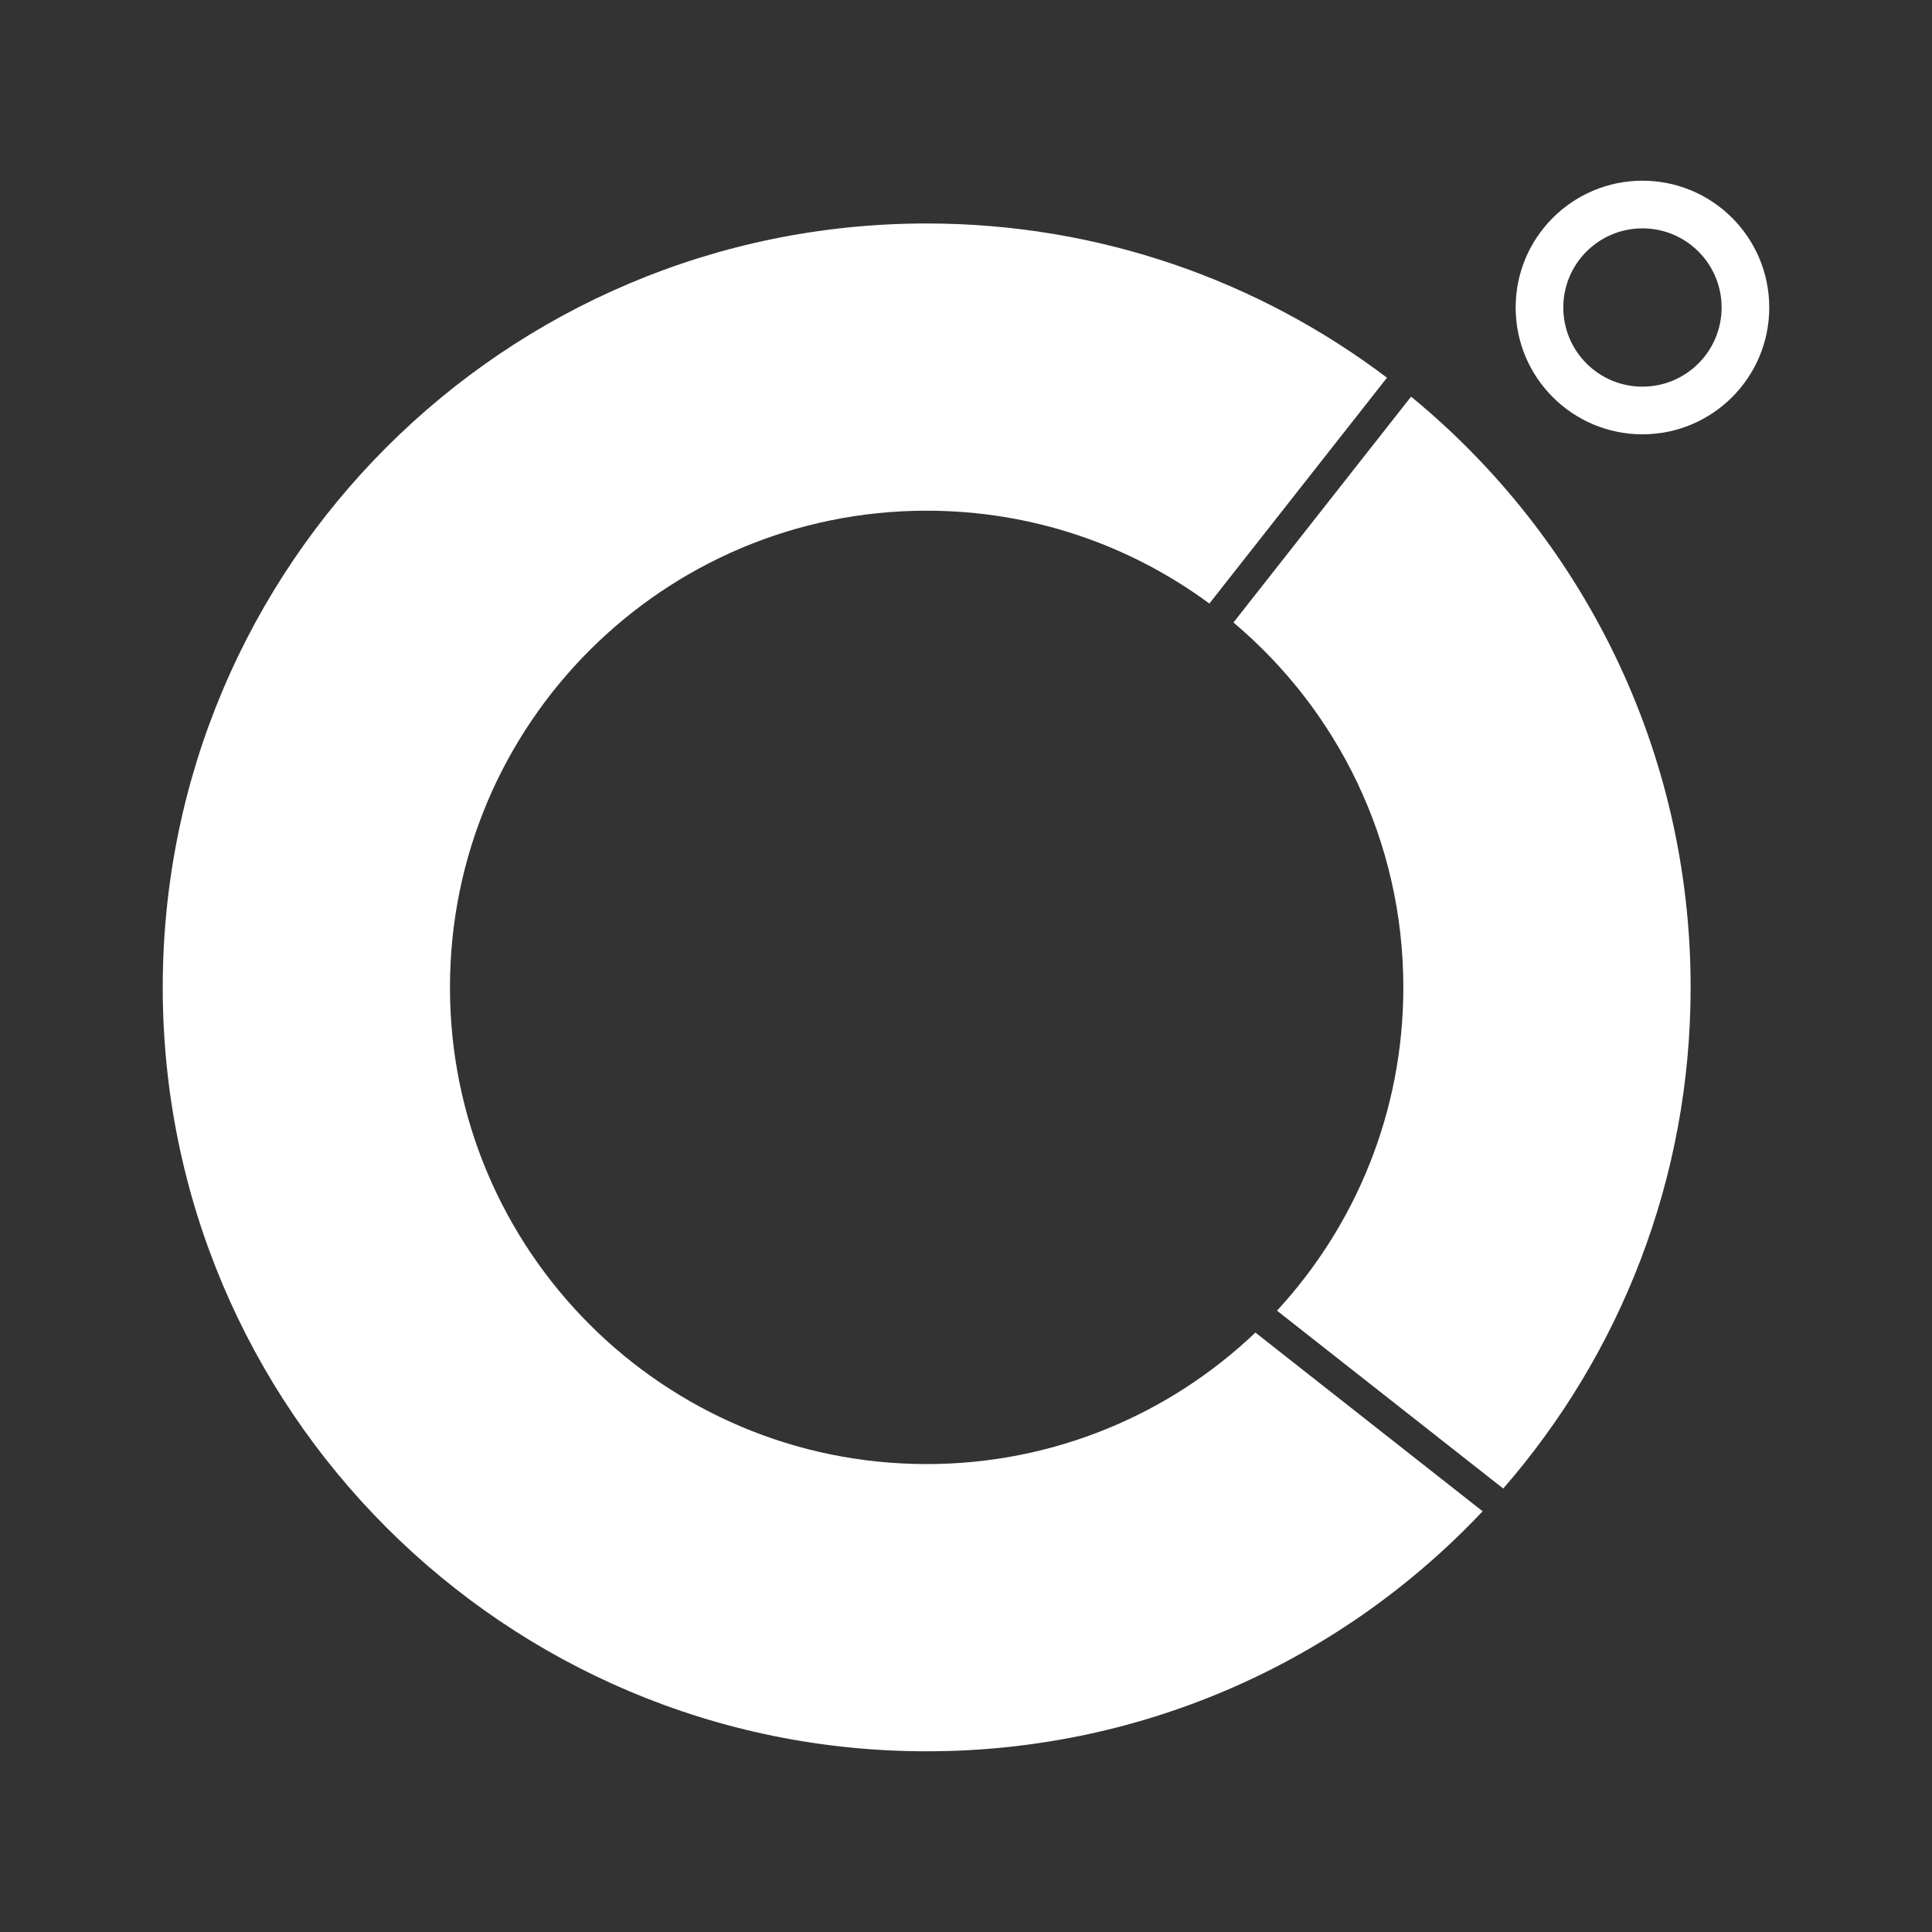
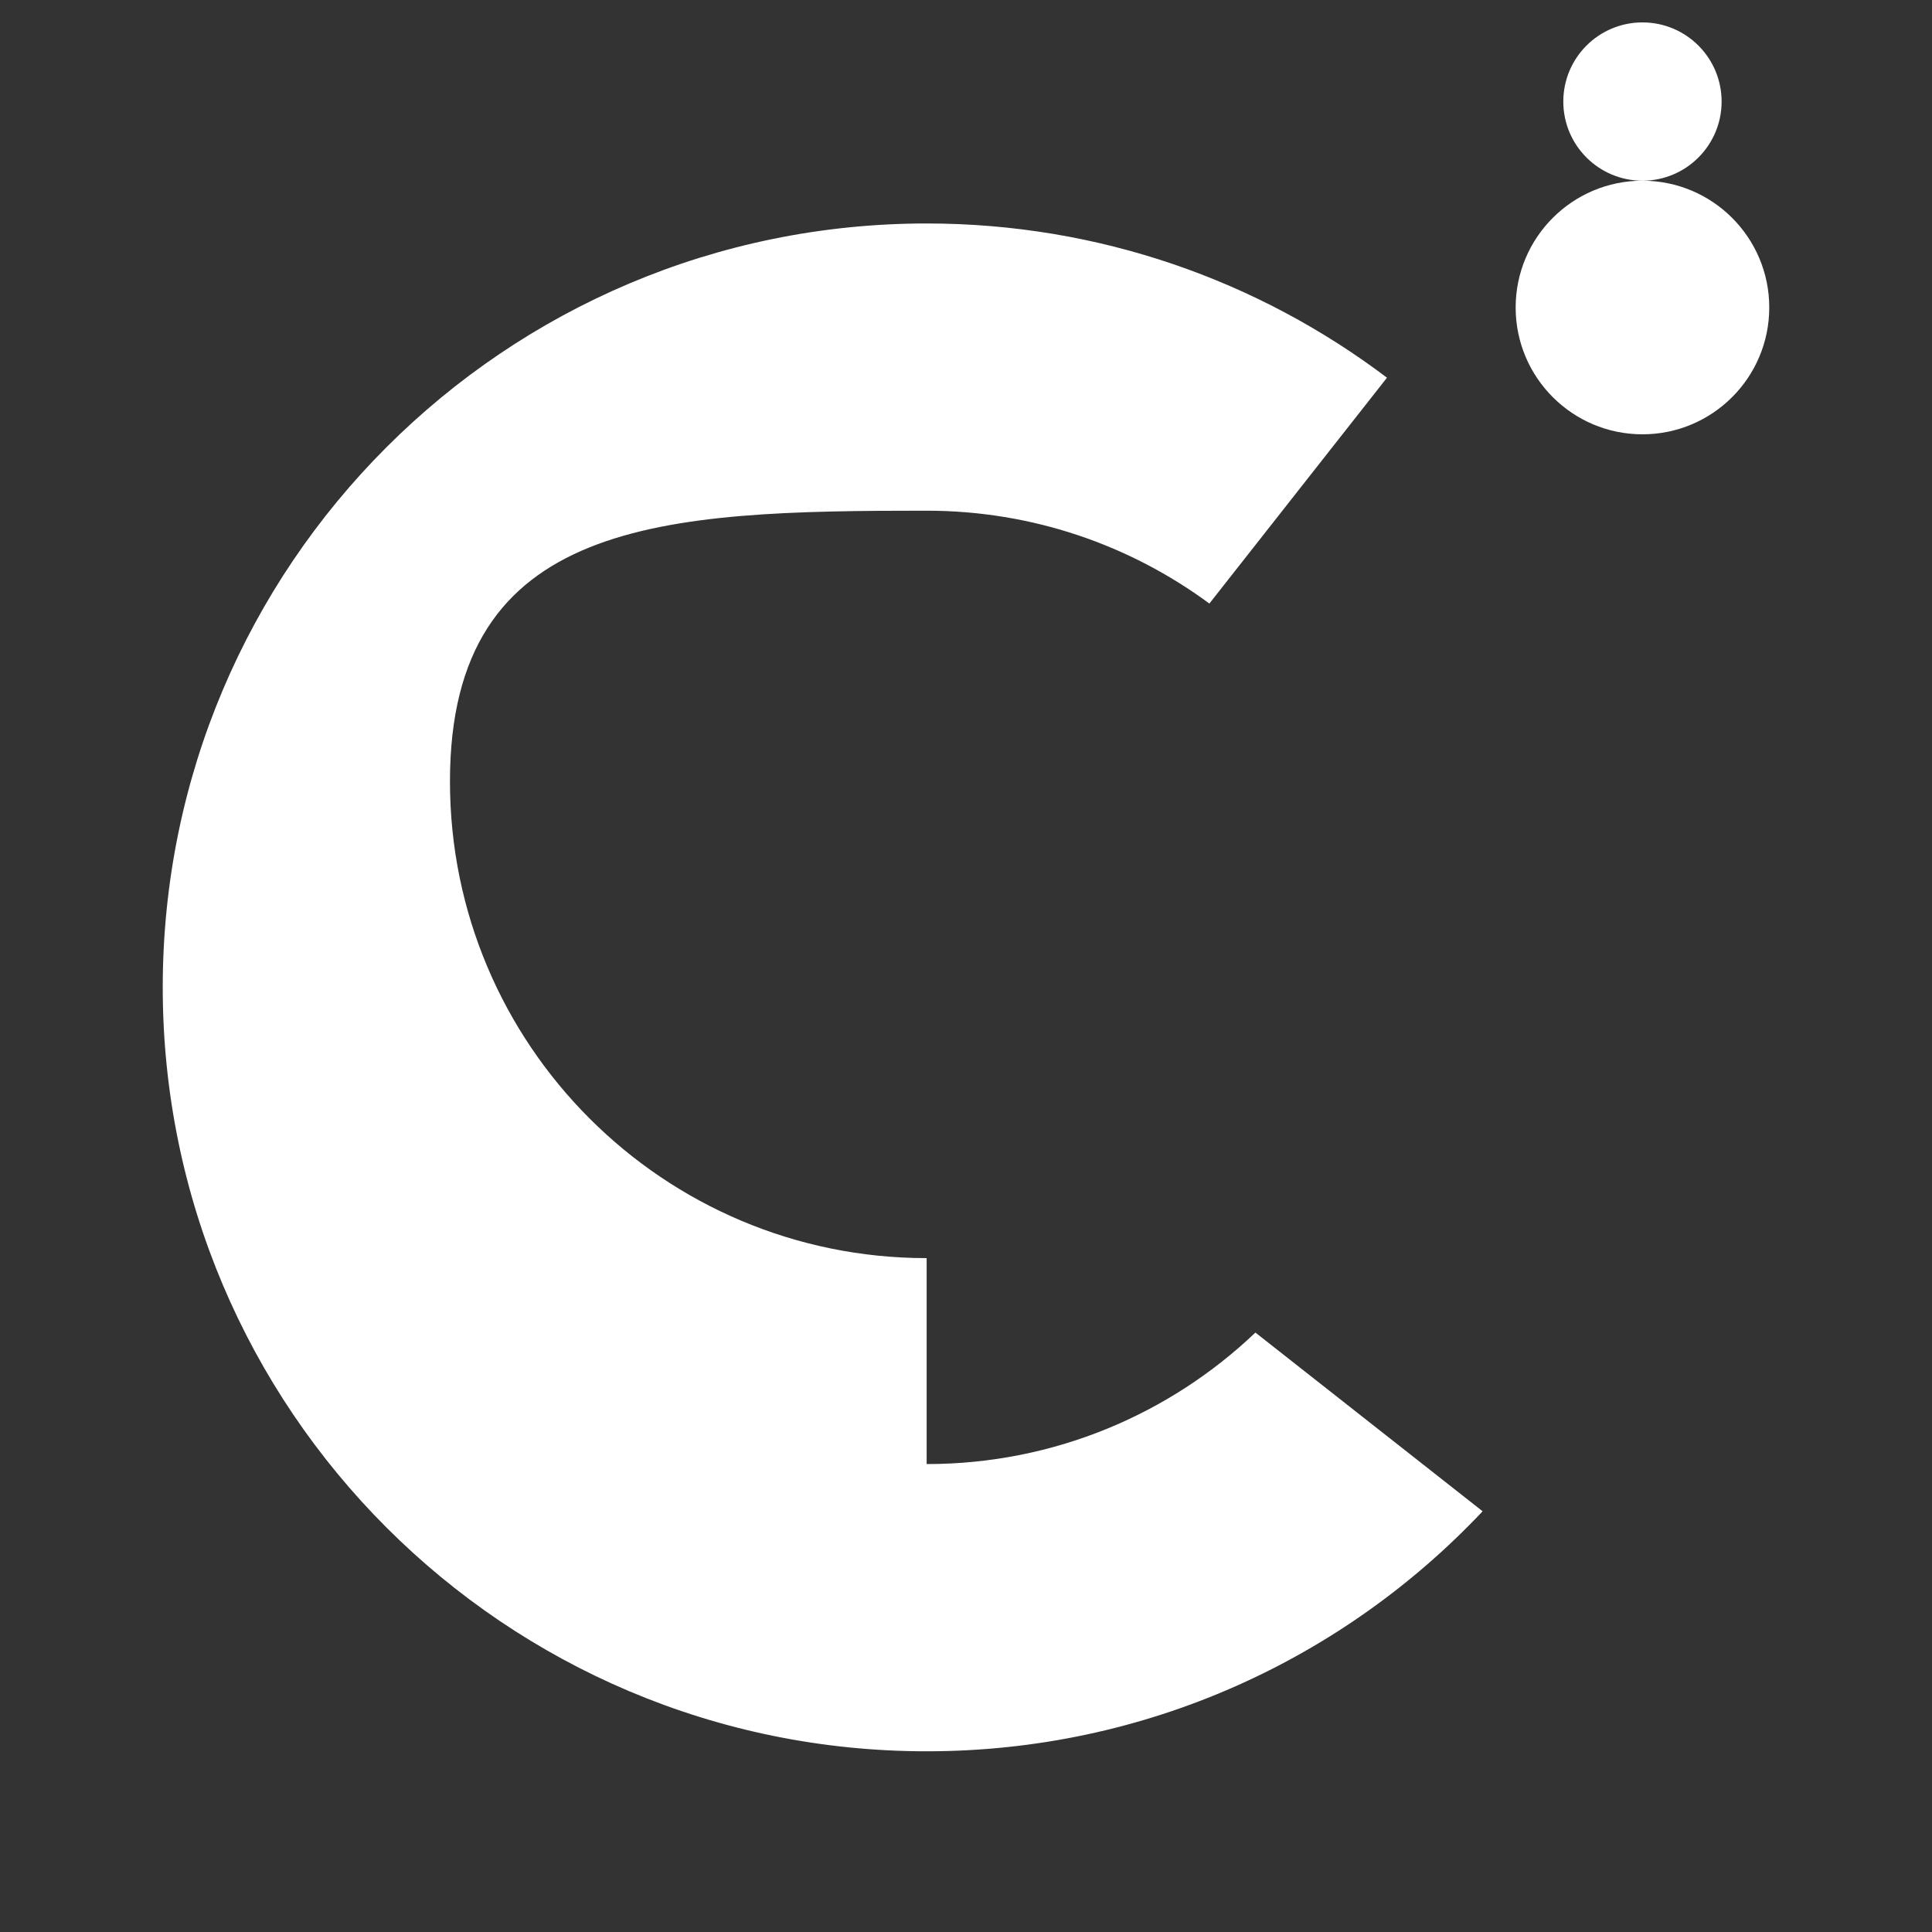
<svg xmlns="http://www.w3.org/2000/svg" xml:space="preserve" id="Layer_1" x="0" y="0" version="1.1" viewBox="0 0 3000 3000">
  <rect x="0" y="0" width="3000" height="3000" fill="#333333" stroke="none" />
  <style>.st0{fill:#fff}</style>
-   <path d="M2550.4 280.6c-108.7 0-196.9 88.2-196.9 196.9s88.2 196.9 196.9 196.9 196.9-88.2 196.9-196.9-88.2-196.9-196.9-196.9zm0 319.8c-67.9 0-122.9-55-122.9-122.9s55-122.9 122.9-122.9 122.9 55 122.9 122.9-55.1 122.9-122.9 122.9zm-1111.5 1673c-408.8 0-740.2-331.4-740.2-740.2S1030.1 793 1438.9 793c164.4 0 316.2 53.6 439 144.2l275.8-350.7C1954.9 436.2 1707.3 347 1438.9 347 783.8 347 252.7 878.1 252.7 1533.2s531.1 1186.2 1186.2 1186.2c340.2 0 647-143.2 863.3-372.7l-352.8-277.5c-132.8 126.5-312.6 204.2-510.5 204.2z" class="st0" />
-   <path d="M2179.1 1533.2c0 193.7-74.4 370.1-196.2 502l351.3 276.2c181.2-208.3 291-480.4 291-778.2 0-369.6-169.1-699.8-434.1-917.3l-275.8 350.7c161.3 135.8 263.8 339.2 263.8 566.6z" class="st0" />
+   <path d="M2550.4 280.6c-108.7 0-196.9 88.2-196.9 196.9s88.2 196.9 196.9 196.9 196.9-88.2 196.9-196.9-88.2-196.9-196.9-196.9zc-67.9 0-122.9-55-122.9-122.9s55-122.9 122.9-122.9 122.9 55 122.9 122.9-55.1 122.9-122.9 122.9zm-1111.5 1673c-408.8 0-740.2-331.4-740.2-740.2S1030.1 793 1438.9 793c164.4 0 316.2 53.6 439 144.2l275.8-350.7C1954.9 436.2 1707.3 347 1438.9 347 783.8 347 252.7 878.1 252.7 1533.2s531.1 1186.2 1186.2 1186.2c340.2 0 647-143.2 863.3-372.7l-352.8-277.5c-132.8 126.5-312.6 204.2-510.5 204.2z" class="st0" />
</svg>